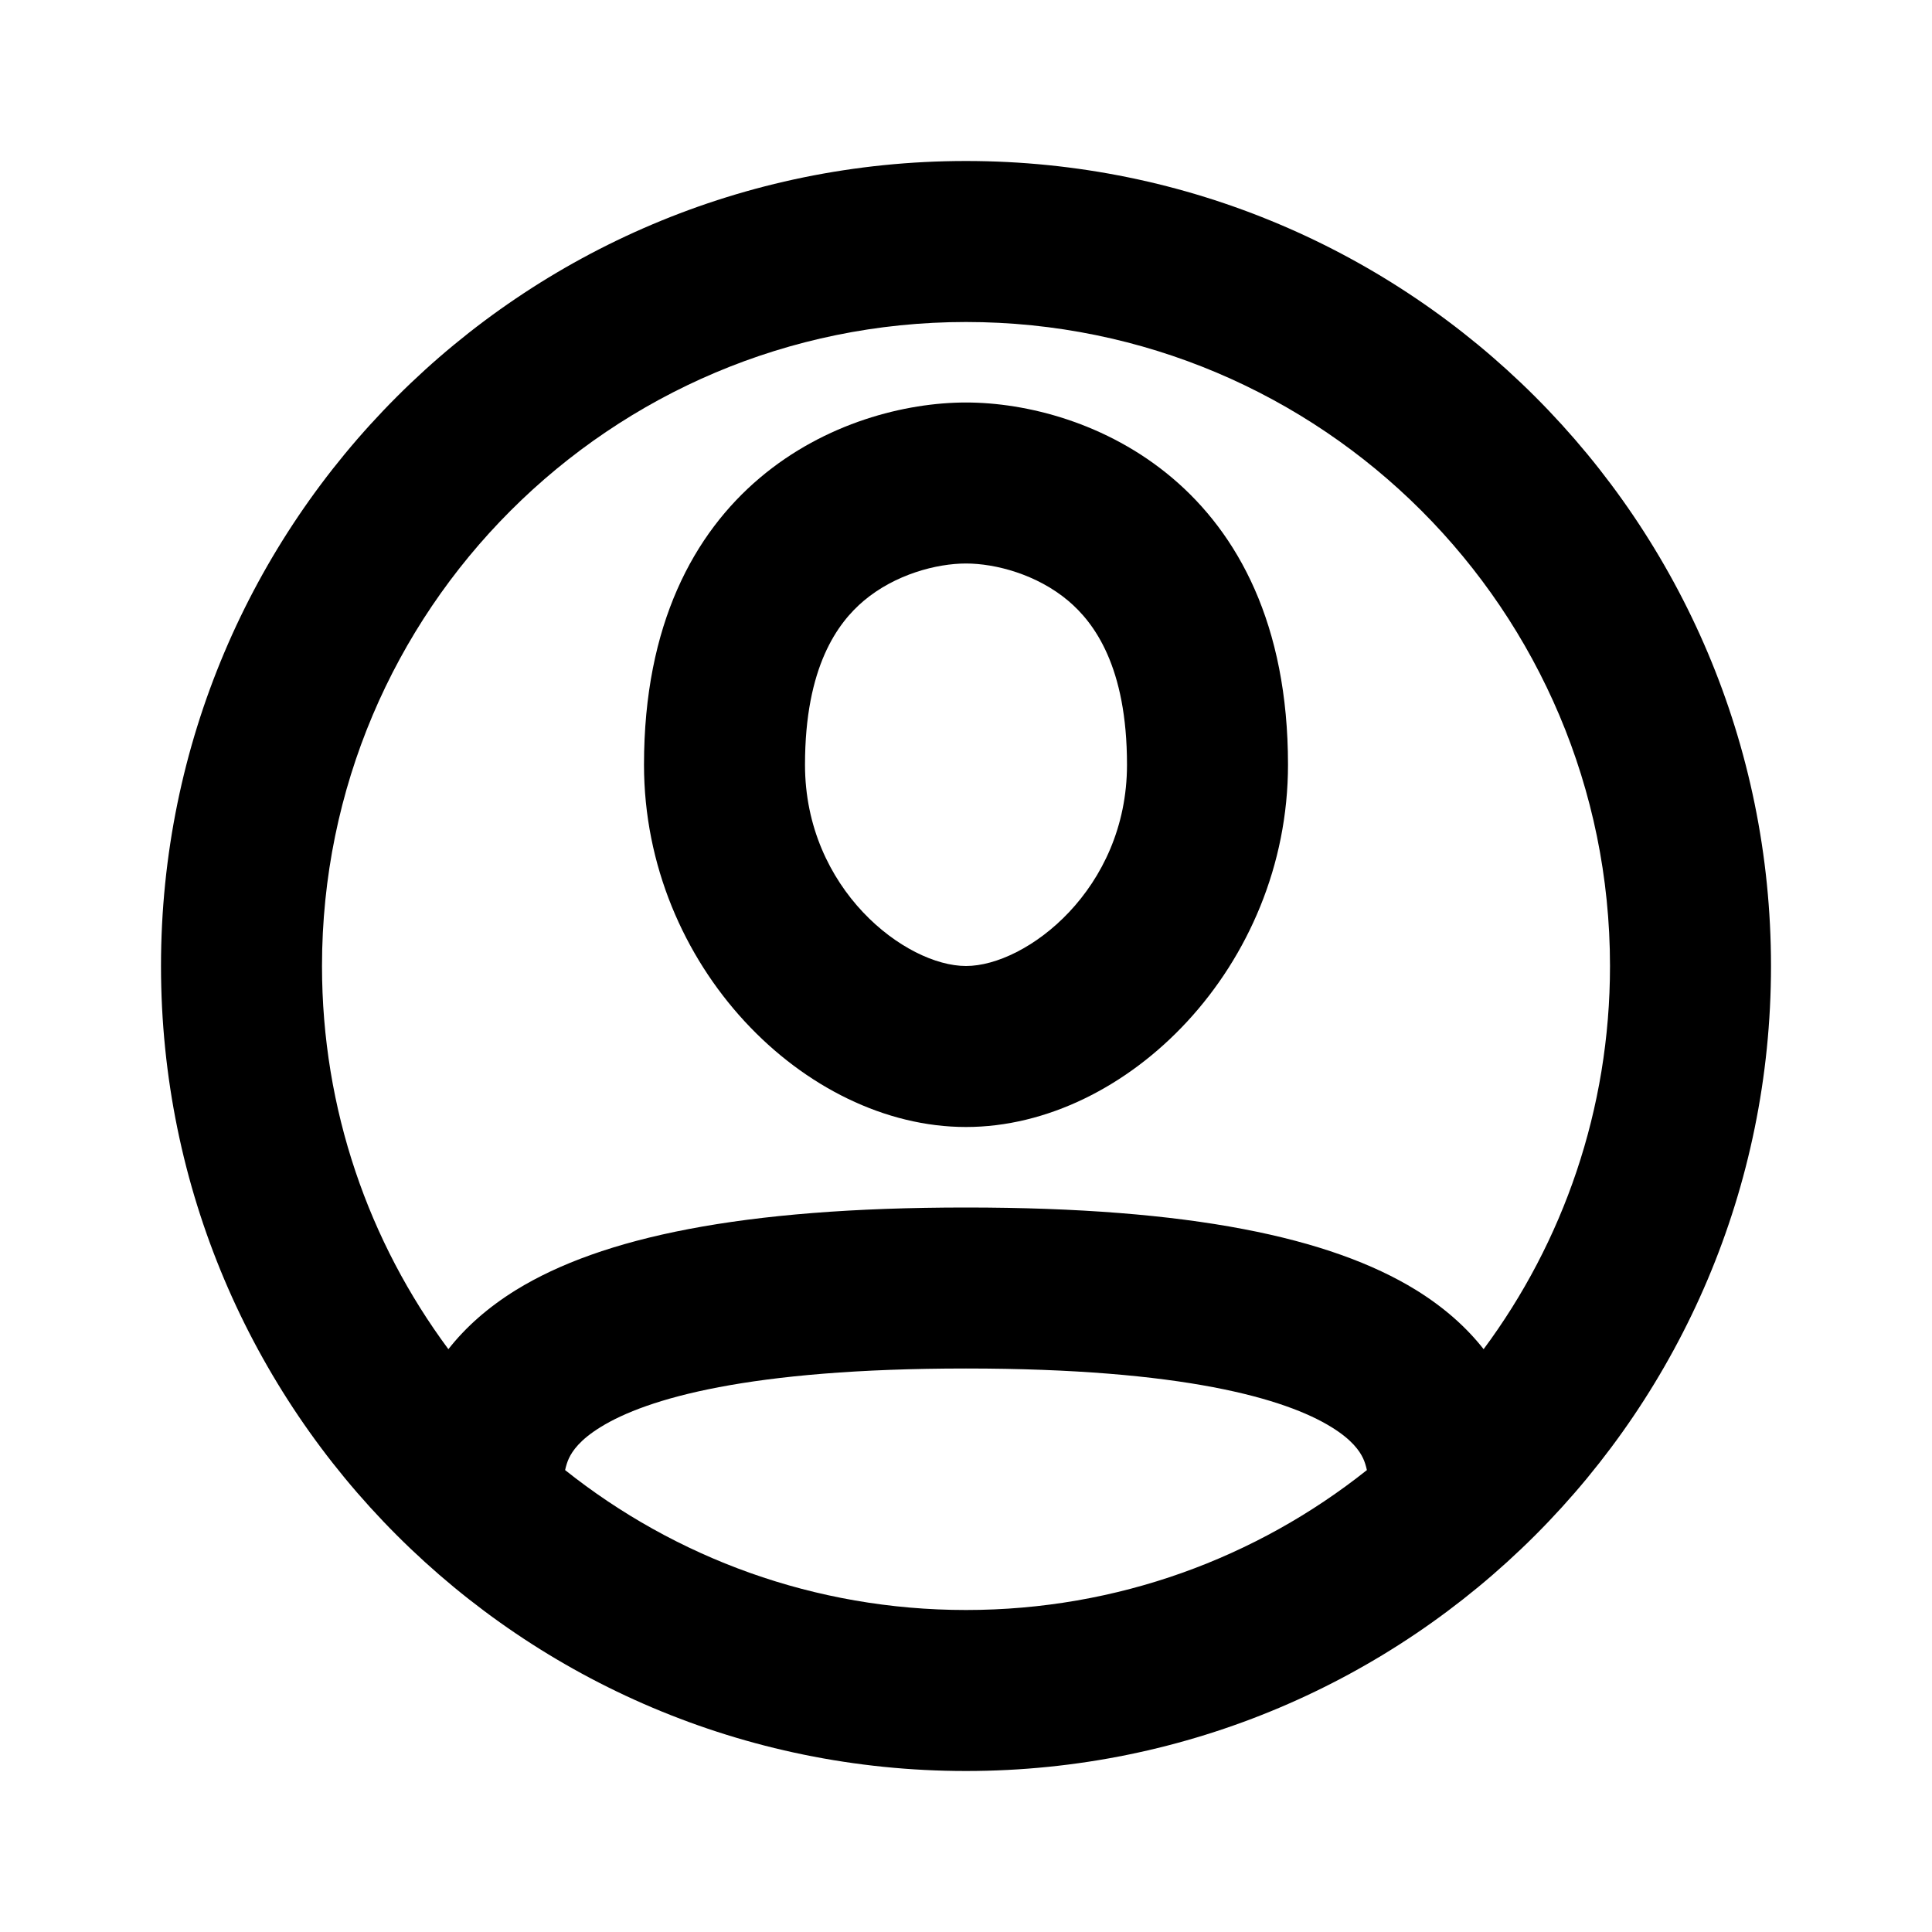
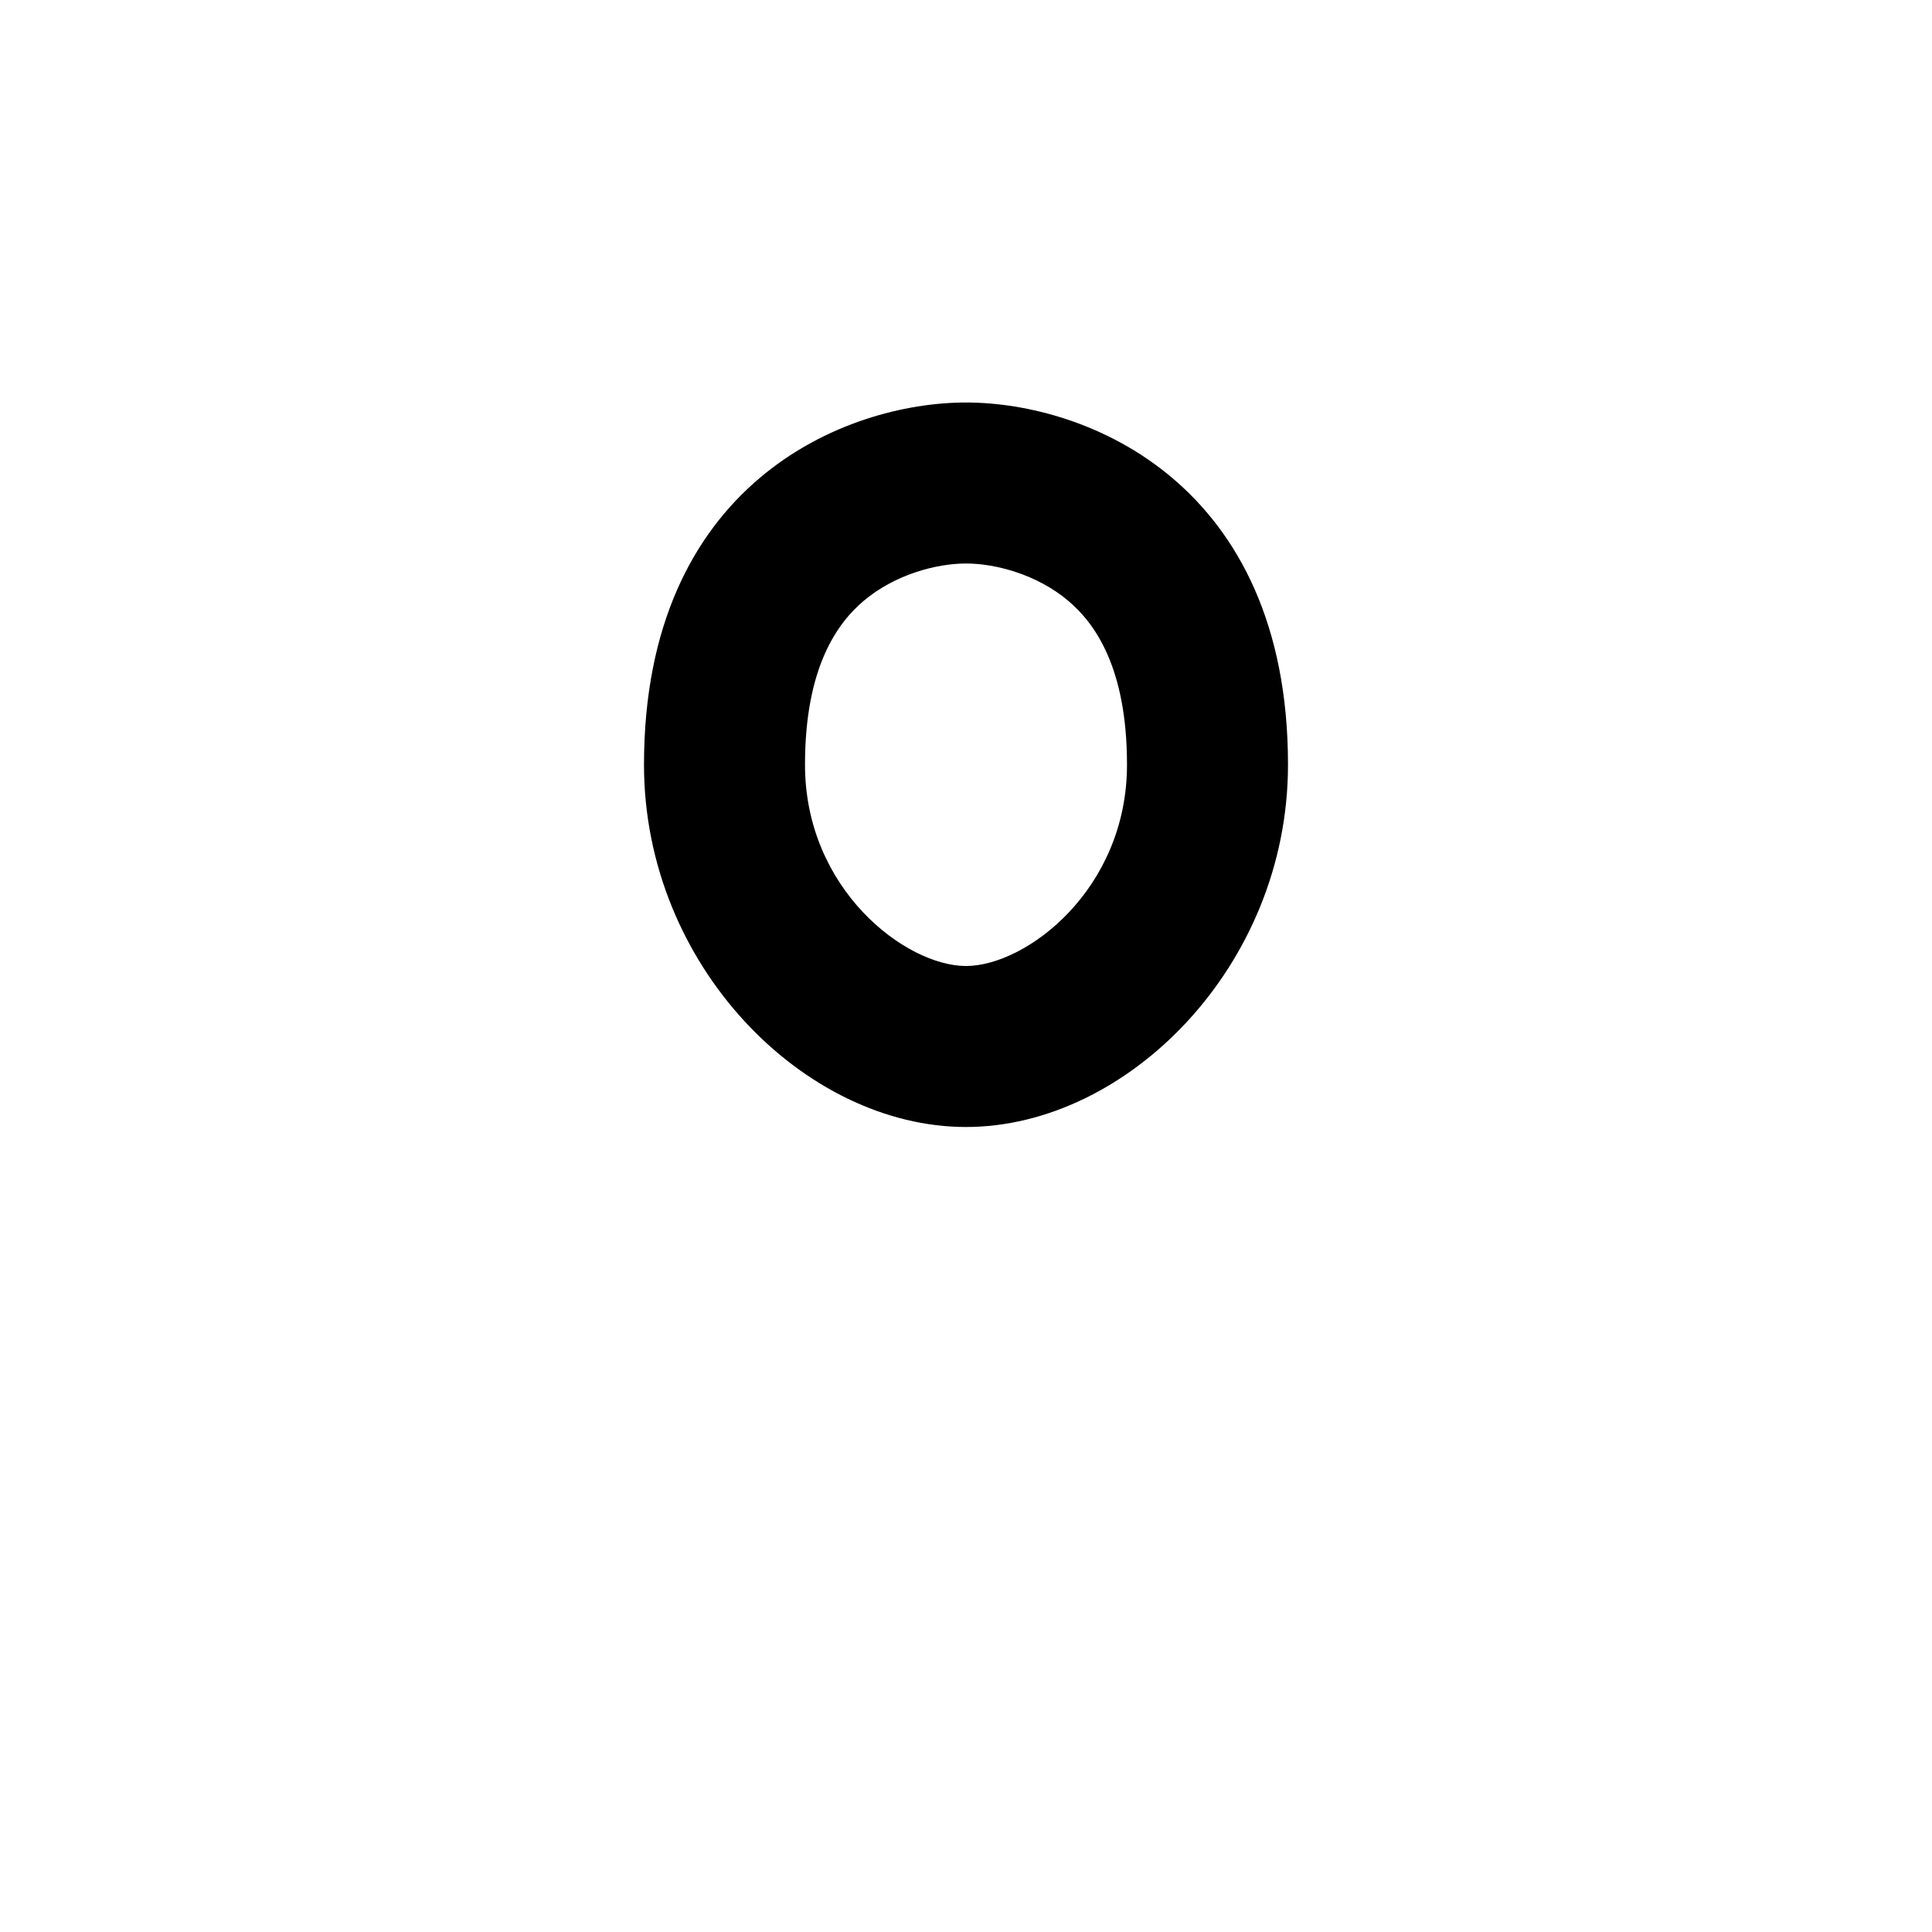
<svg xmlns="http://www.w3.org/2000/svg" width="24" height="24" viewBox="0 0 24 24" fill="none">
  <path fill-rule="evenodd" clip-rule="evenodd" d="M16 9.5C16 12 14 14 12 14C10 14 8 12 8 9.5C8 6 10.5 5 12 5C13.5 5 16 6 16 9.5ZM12 12C12.748 12 14 11.049 14 9.5C14 8.279 13.591 7.735 13.271 7.464C12.88 7.134 12.364 7 12 7C11.636 7 11.12 7.134 10.729 7.464C10.409 7.735 10 8.279 10 9.5C10 11.049 11.252 12 12 12Z" fill="currentColor" />
-   <path fill-rule="evenodd" clip-rule="evenodd" d="M12 22C17.523 22 22 17.523 22 12C22 6.477 17.523 2 12 2C6.477 2 2 6.477 2 12C2 17.523 6.477 22 12 22ZM18.43 16.76C19.417 15.43 20 13.783 20 12C20 7.582 16.418 4 12 4C7.582 4 4 7.582 4 12C4 13.783 4.583 15.43 5.57 16.76C5.784 16.487 6.063 16.239 6.413 16.023C7.471 15.373 9.205 15 12 15C14.795 15 16.529 15.373 17.587 16.023C17.937 16.239 18.216 16.487 18.43 16.76ZM16.98 18.262C16.968 18.207 16.953 18.159 16.932 18.114C16.89 18.026 16.797 17.886 16.538 17.727C15.971 17.377 14.705 17 12 17C9.295 17 8.029 17.377 7.462 17.727C7.203 17.886 7.11 18.026 7.068 18.114C7.047 18.159 7.032 18.207 7.02 18.262C8.387 19.35 10.117 20 12 20C13.883 20 15.613 19.35 16.98 18.262Z" fill="currentColor" />
</svg>